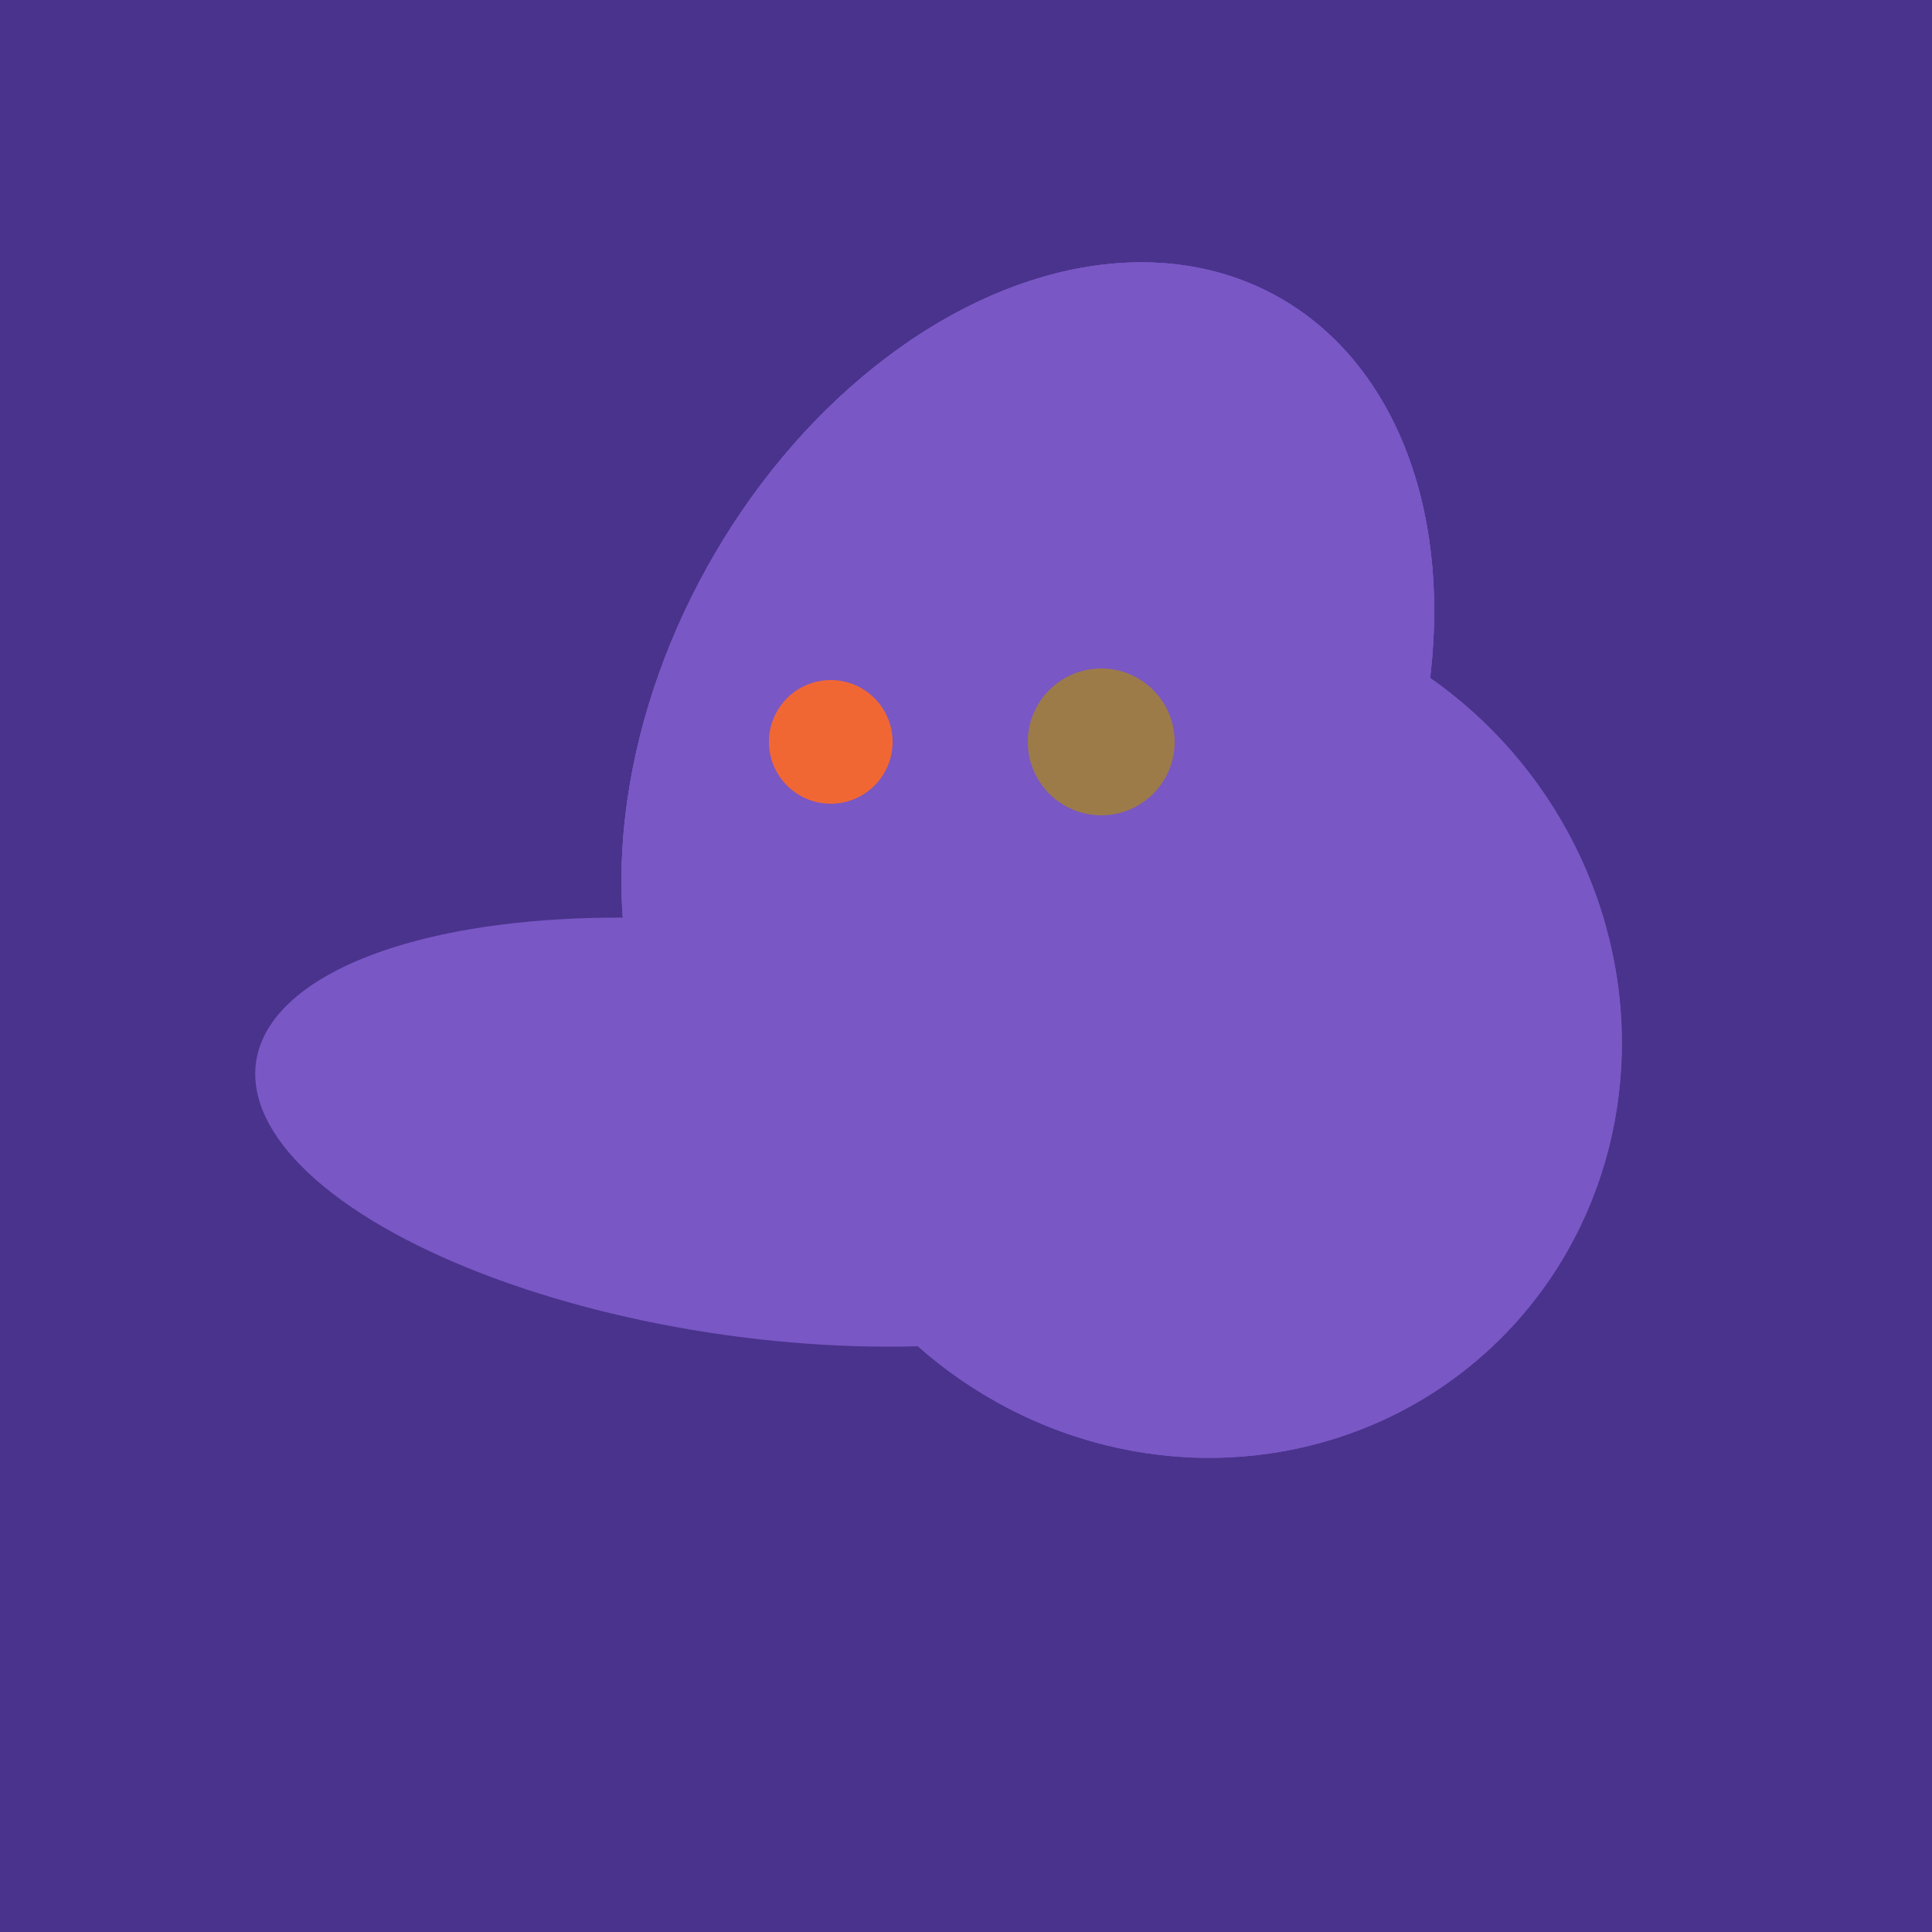
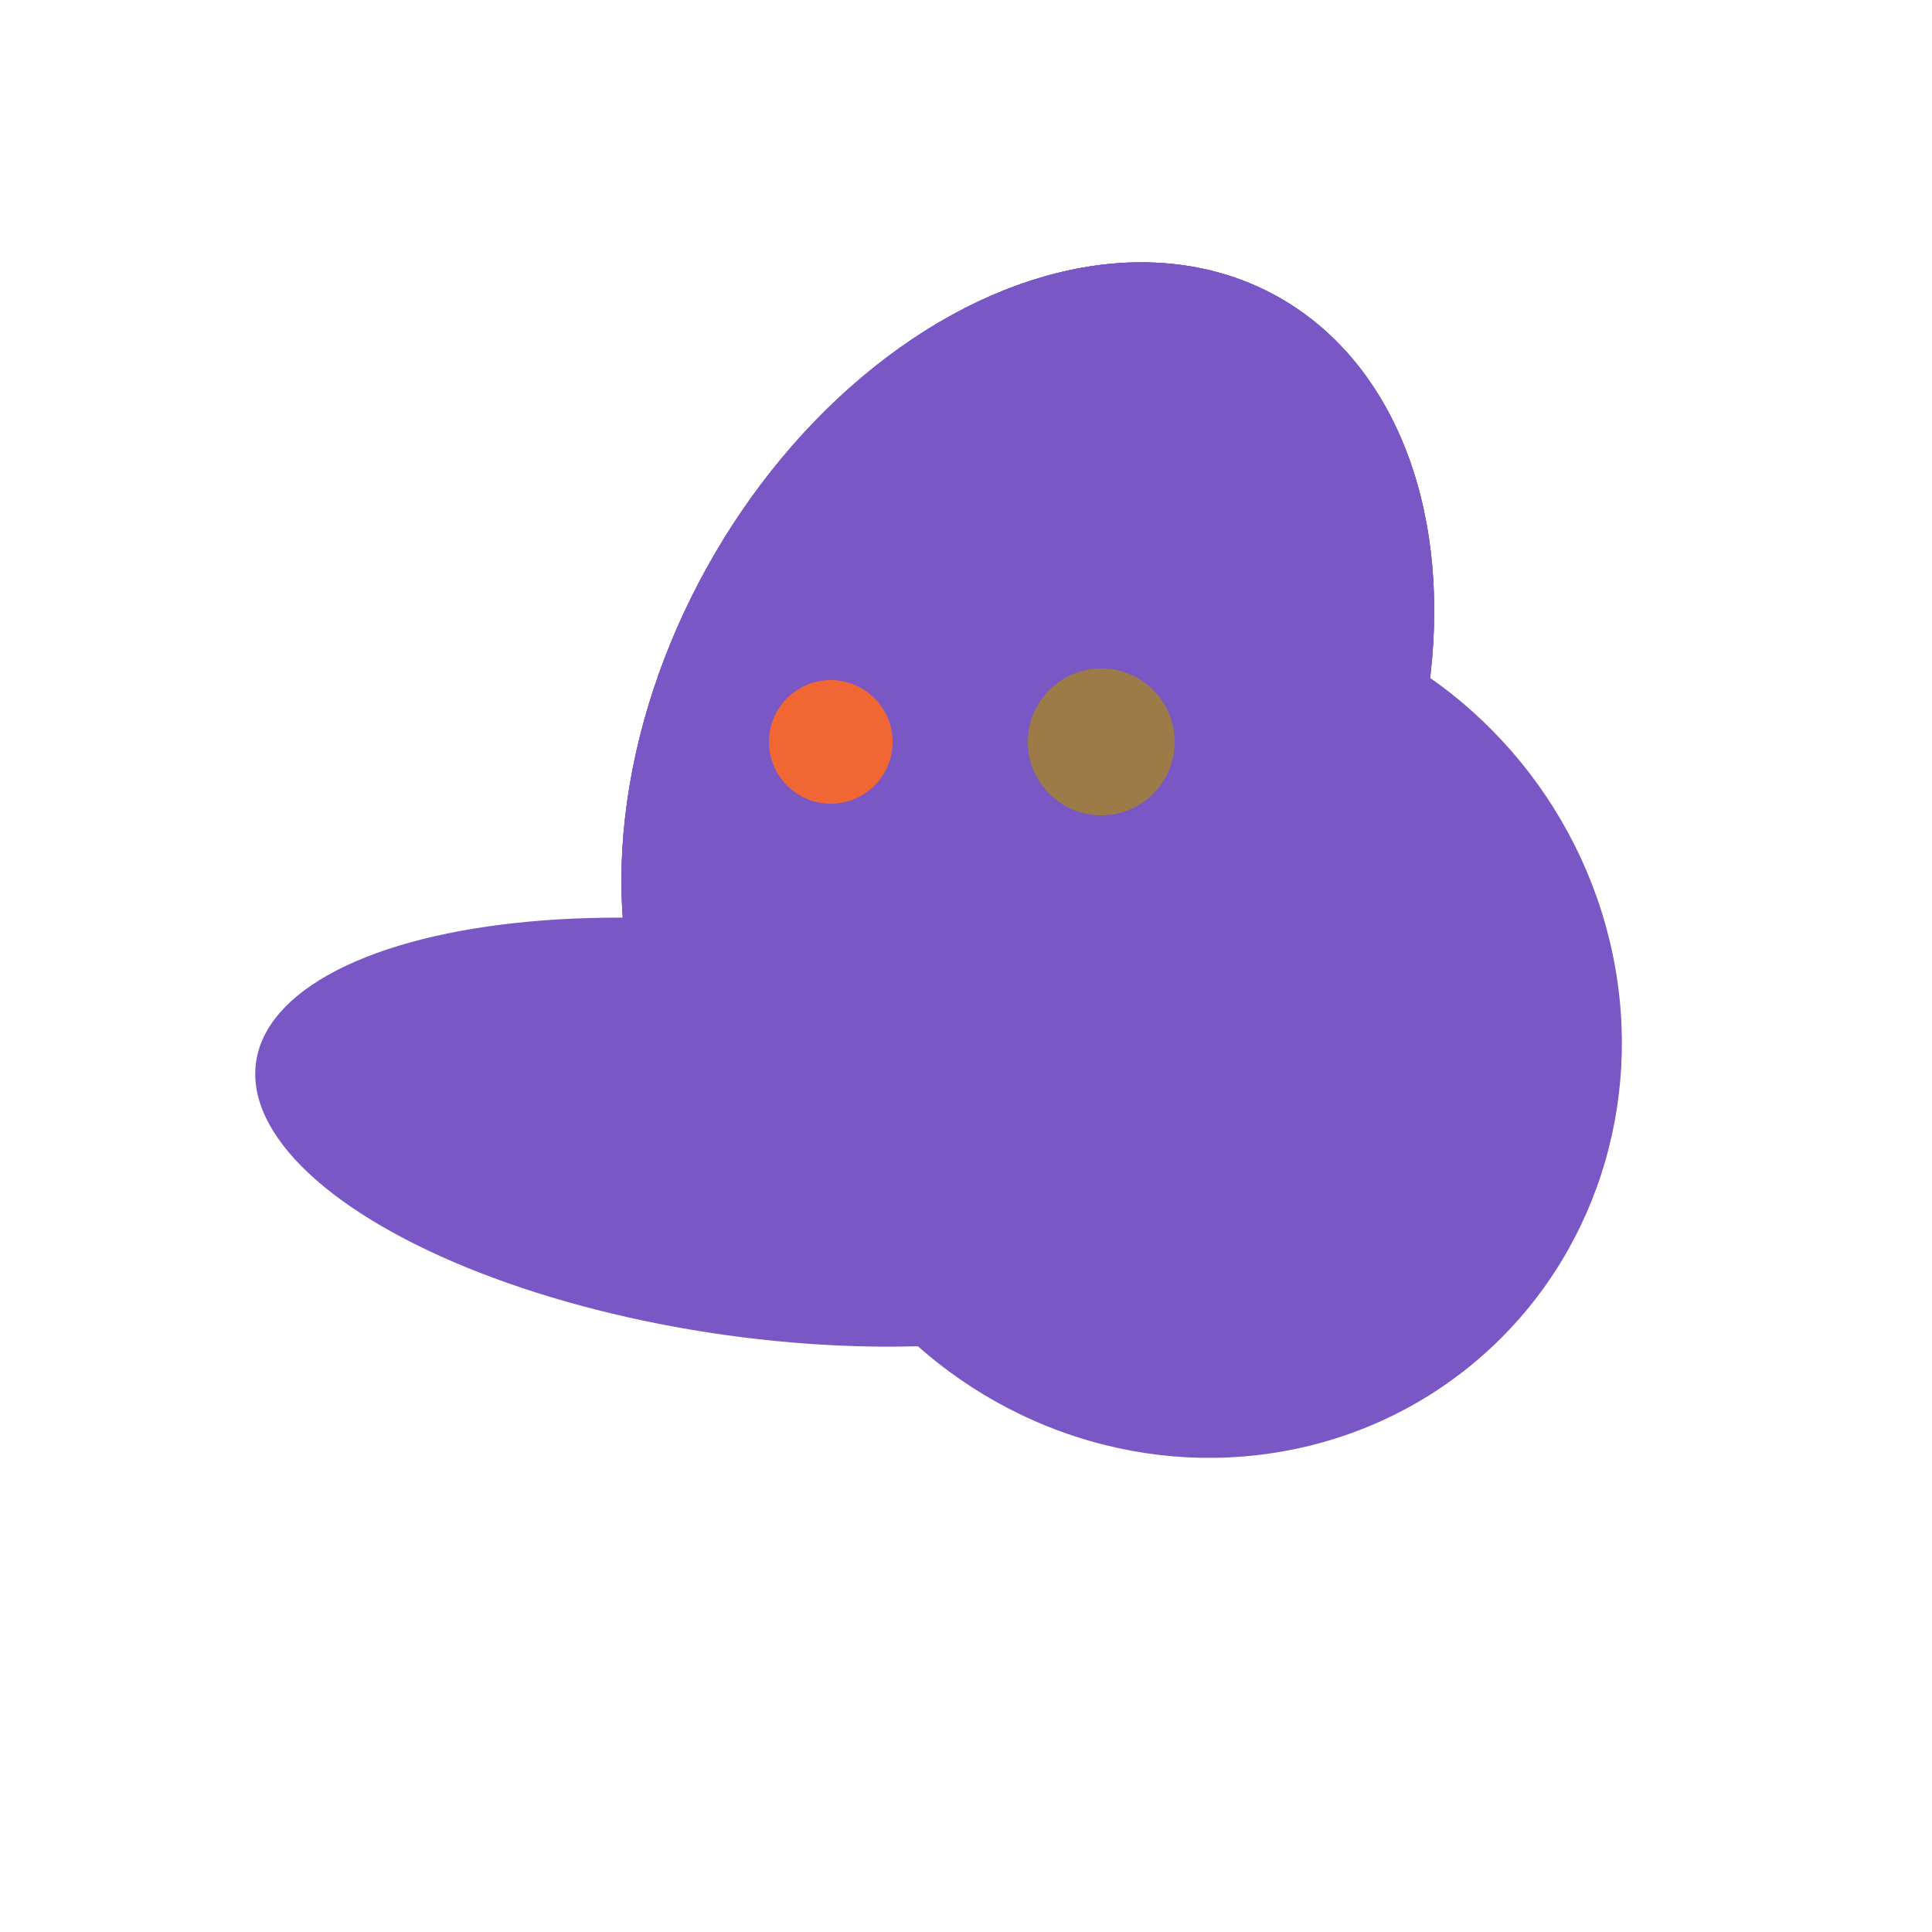
<svg xmlns="http://www.w3.org/2000/svg" width="500" height="500">
-   <rect width="500" height="500" fill="#4a338c" />
  <ellipse cx="195" cy="293" rx="53" ry="130" transform="rotate(98, 195, 293)" fill="rgb(121,87,197)" />
  <ellipse cx="266" cy="193" rx="133" ry="95" transform="rotate(119, 266, 193)" fill="rgb(121,87,197)" />
-   <ellipse cx="309" cy="266" rx="113" ry="109" transform="rotate(49, 309, 266)" fill="rgb(121,87,197)" />
  <ellipse cx="266" cy="193" rx="133" ry="95" transform="rotate(119, 266, 193)" fill="rgb(121,87,197)" />
  <ellipse cx="309" cy="266" rx="113" ry="109" transform="rotate(49, 309, 266)" fill="rgb(121,87,197)" />
  <ellipse cx="266" cy="193" rx="133" ry="95" transform="rotate(119, 266, 193)" fill="rgb(121,87,197)" />
  <circle cx="215" cy="192" r="16" fill="rgb(241,103,52)" />
  <circle cx="285" cy="192" r="19" fill="rgb(156,123,73)" />
</svg>